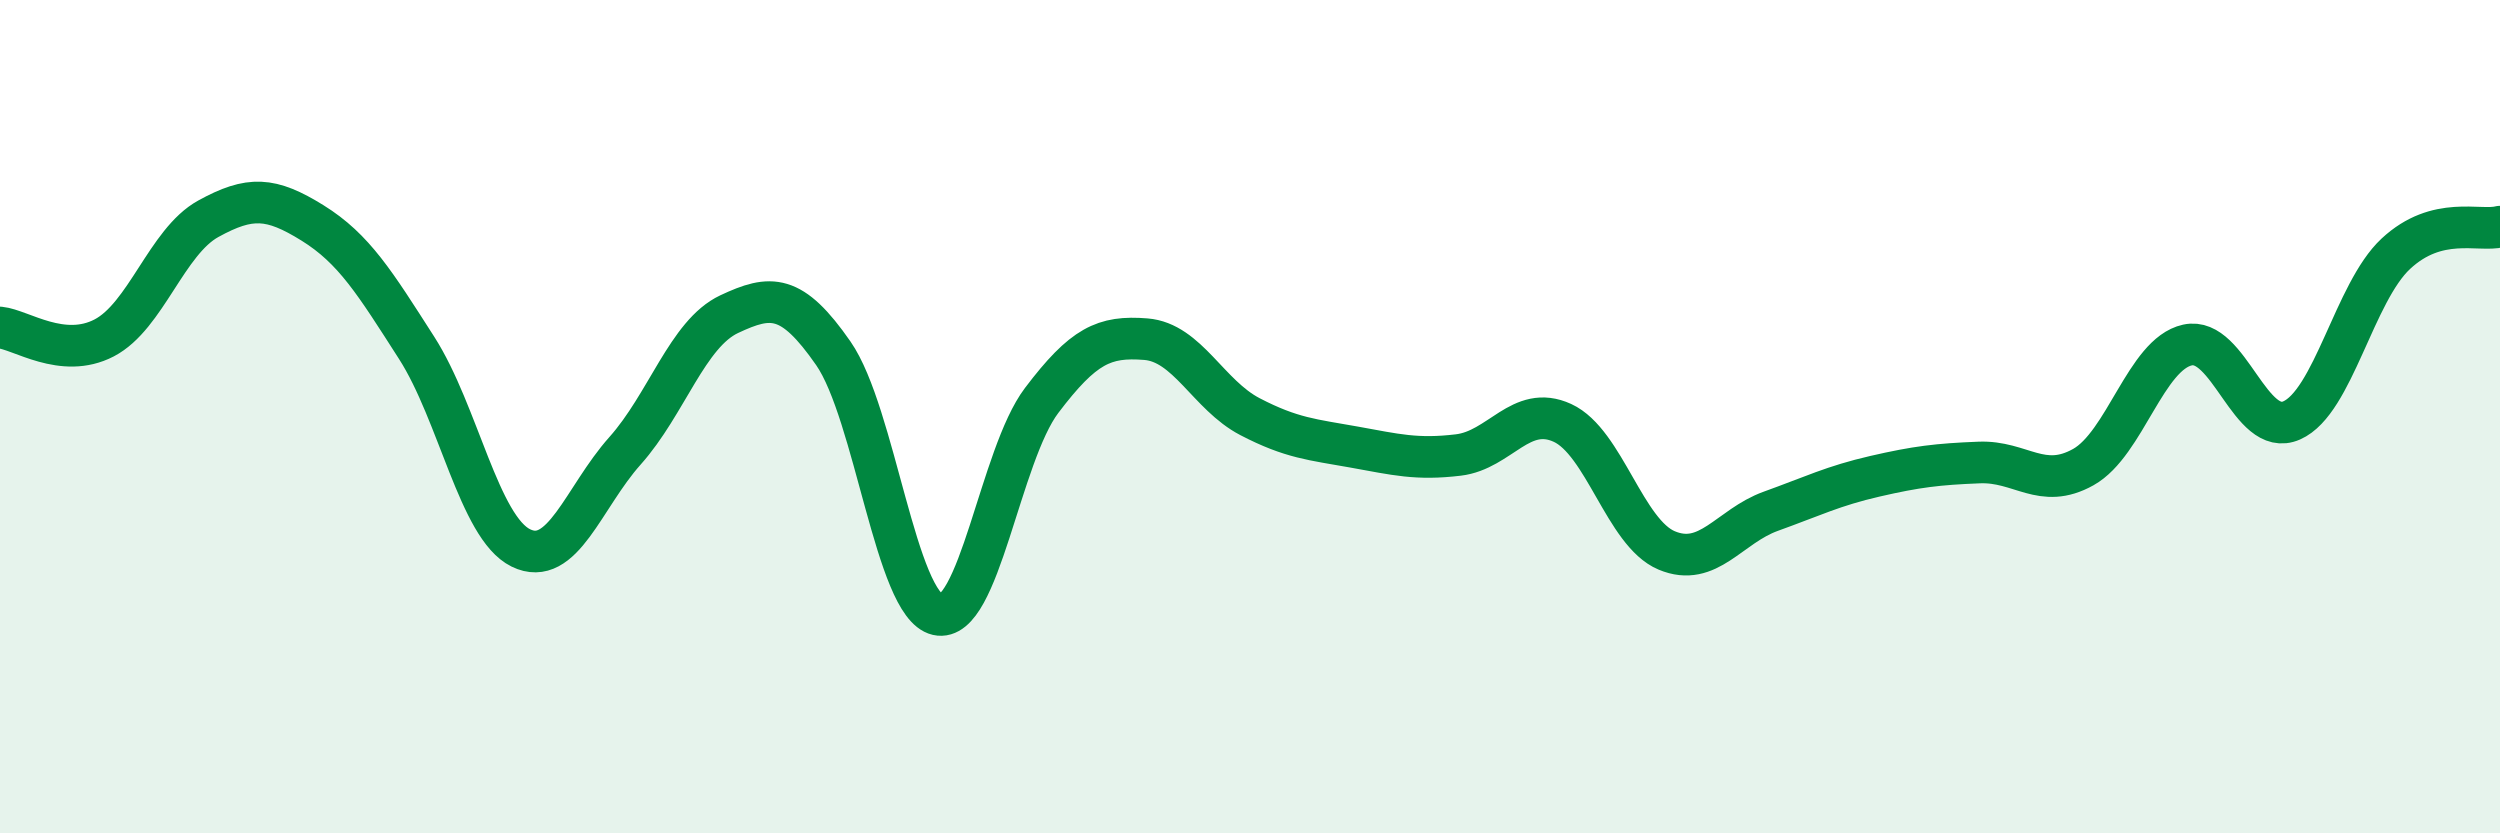
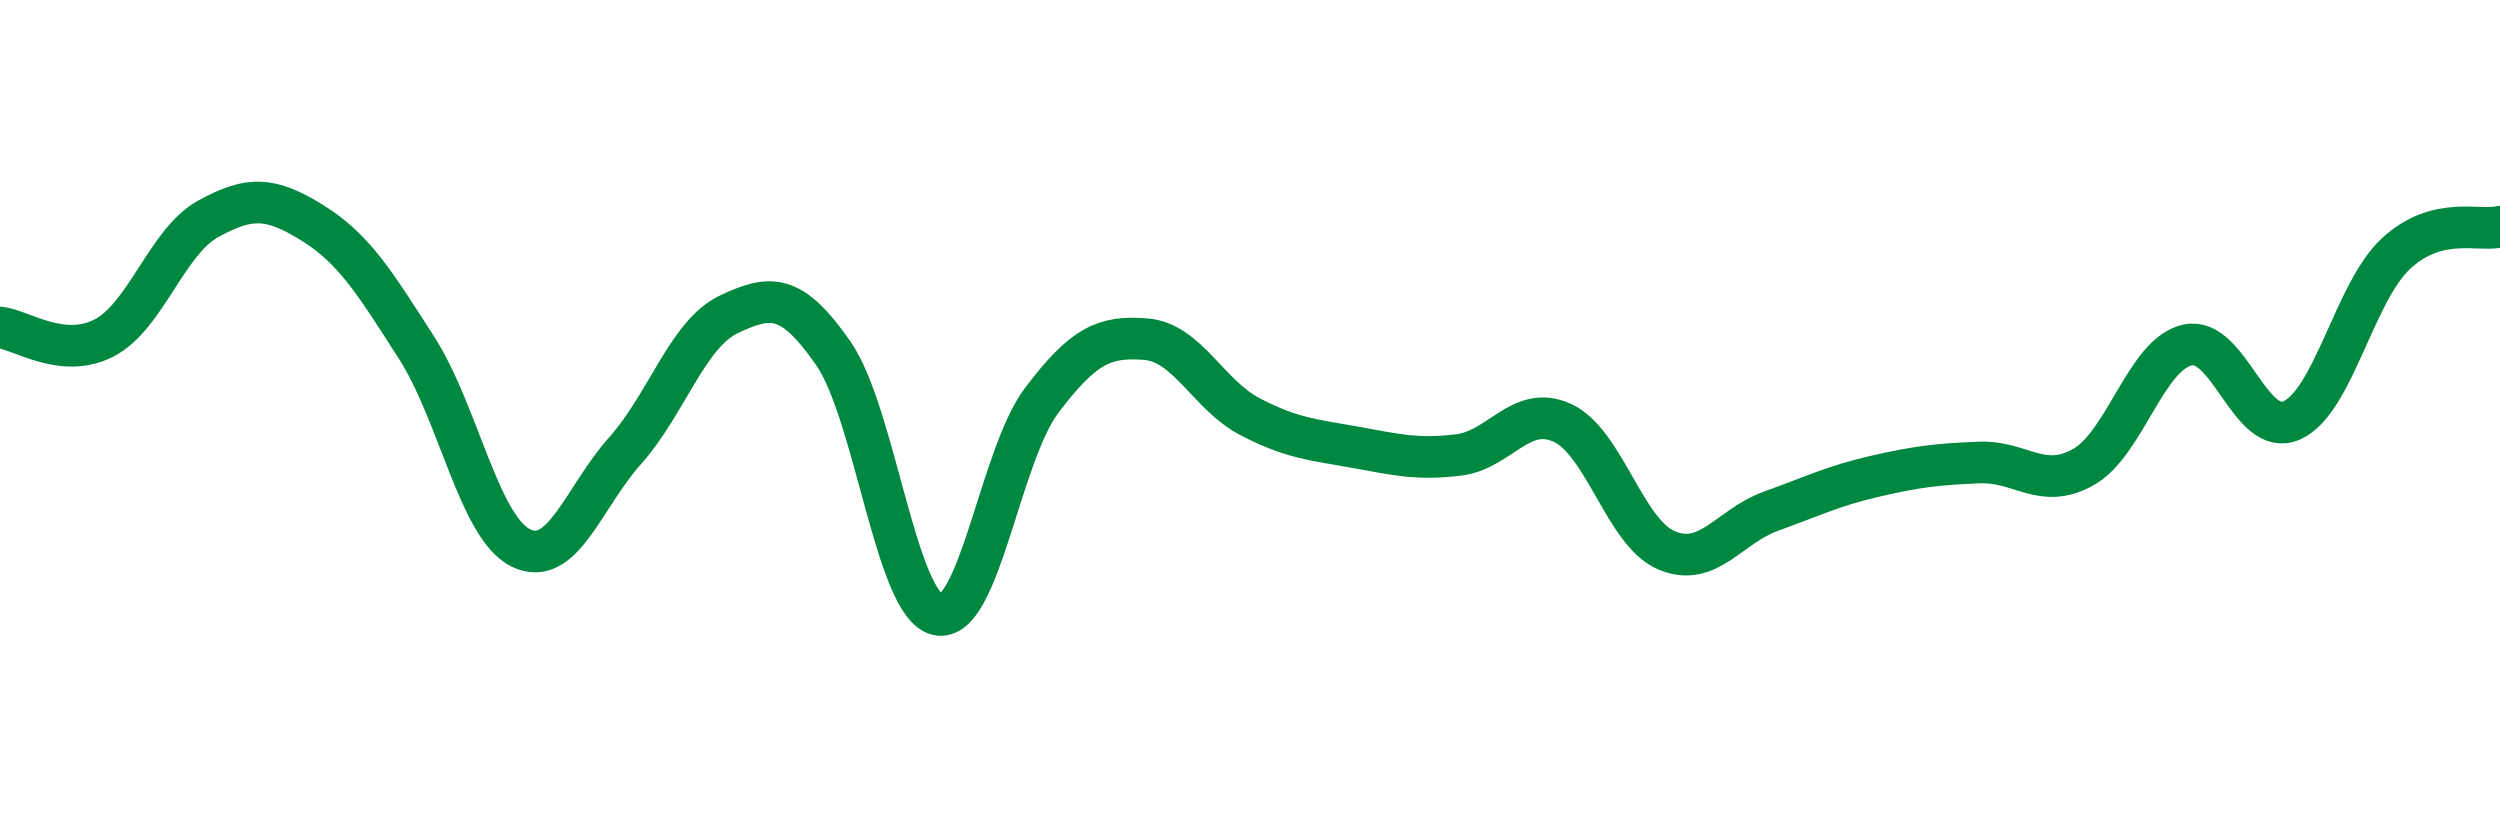
<svg xmlns="http://www.w3.org/2000/svg" width="60" height="20" viewBox="0 0 60 20">
-   <path d="M 0,7.86 C 0.5,7.91 1.5,8.63 2.5,8.11 C 3.5,7.59 4,5.8 5,5.25 C 6,4.7 6.5,4.73 7.5,5.35 C 8.5,5.97 9,6.79 10,8.35 C 11,9.91 11.5,12.66 12.5,13.15 C 13.5,13.64 14,11.94 15,10.82 C 16,9.7 16.5,8.01 17.5,7.54 C 18.5,7.07 19,7.04 20,8.48 C 21,9.92 21.5,14.52 22.5,14.75 C 23.5,14.98 24,10.93 25,9.61 C 26,8.29 26.5,8.06 27.5,8.14 C 28.5,8.22 29,9.48 30,10 C 31,10.52 31.5,10.55 32.5,10.73 C 33.5,10.91 34,11.04 35,10.92 C 36,10.8 36.5,9.69 37.5,10.15 C 38.5,10.61 39,12.79 40,13.21 C 41,13.63 41.5,12.63 42.5,12.27 C 43.5,11.91 44,11.66 45,11.43 C 46,11.2 46.5,11.14 47.5,11.1 C 48.5,11.06 49,11.77 50,11.21 C 51,10.65 51.5,8.5 52.5,8.28 C 53.5,8.06 54,10.53 55,10.09 C 56,9.65 56.5,7.02 57.5,6.09 C 58.5,5.16 59.5,5.57 60,5.44L60 20L0 20Z" fill="#008740" opacity="0.1" stroke-linecap="round" stroke-linejoin="round" />
  <path d="M 0,7.86 C 0.5,7.91 1.5,8.63 2.5,8.11 C 3.5,7.59 4,5.8 5,5.25 C 6,4.7 6.5,4.73 7.5,5.35 C 8.5,5.97 9,6.79 10,8.35 C 11,9.91 11.5,12.66 12.5,13.15 C 13.5,13.64 14,11.94 15,10.82 C 16,9.7 16.5,8.01 17.5,7.54 C 18.5,7.07 19,7.04 20,8.48 C 21,9.92 21.5,14.52 22.5,14.75 C 23.5,14.98 24,10.93 25,9.61 C 26,8.29 26.5,8.06 27.5,8.14 C 28.5,8.22 29,9.48 30,10 C 31,10.52 31.5,10.55 32.5,10.73 C 33.5,10.91 34,11.04 35,10.92 C 36,10.8 36.5,9.69 37.5,10.15 C 38.5,10.61 39,12.79 40,13.21 C 41,13.63 41.5,12.63 42.5,12.27 C 43.5,11.91 44,11.66 45,11.43 C 46,11.2 46.5,11.14 47.5,11.1 C 48.5,11.06 49,11.77 50,11.21 C 51,10.65 51.5,8.5 52.5,8.28 C 53.5,8.06 54,10.53 55,10.09 C 56,9.65 56.5,7.02 57.5,6.09 C 58.5,5.16 59.5,5.57 60,5.44" stroke="#008740" stroke-width="1" fill="none" stroke-linecap="round" stroke-linejoin="round" />
</svg>